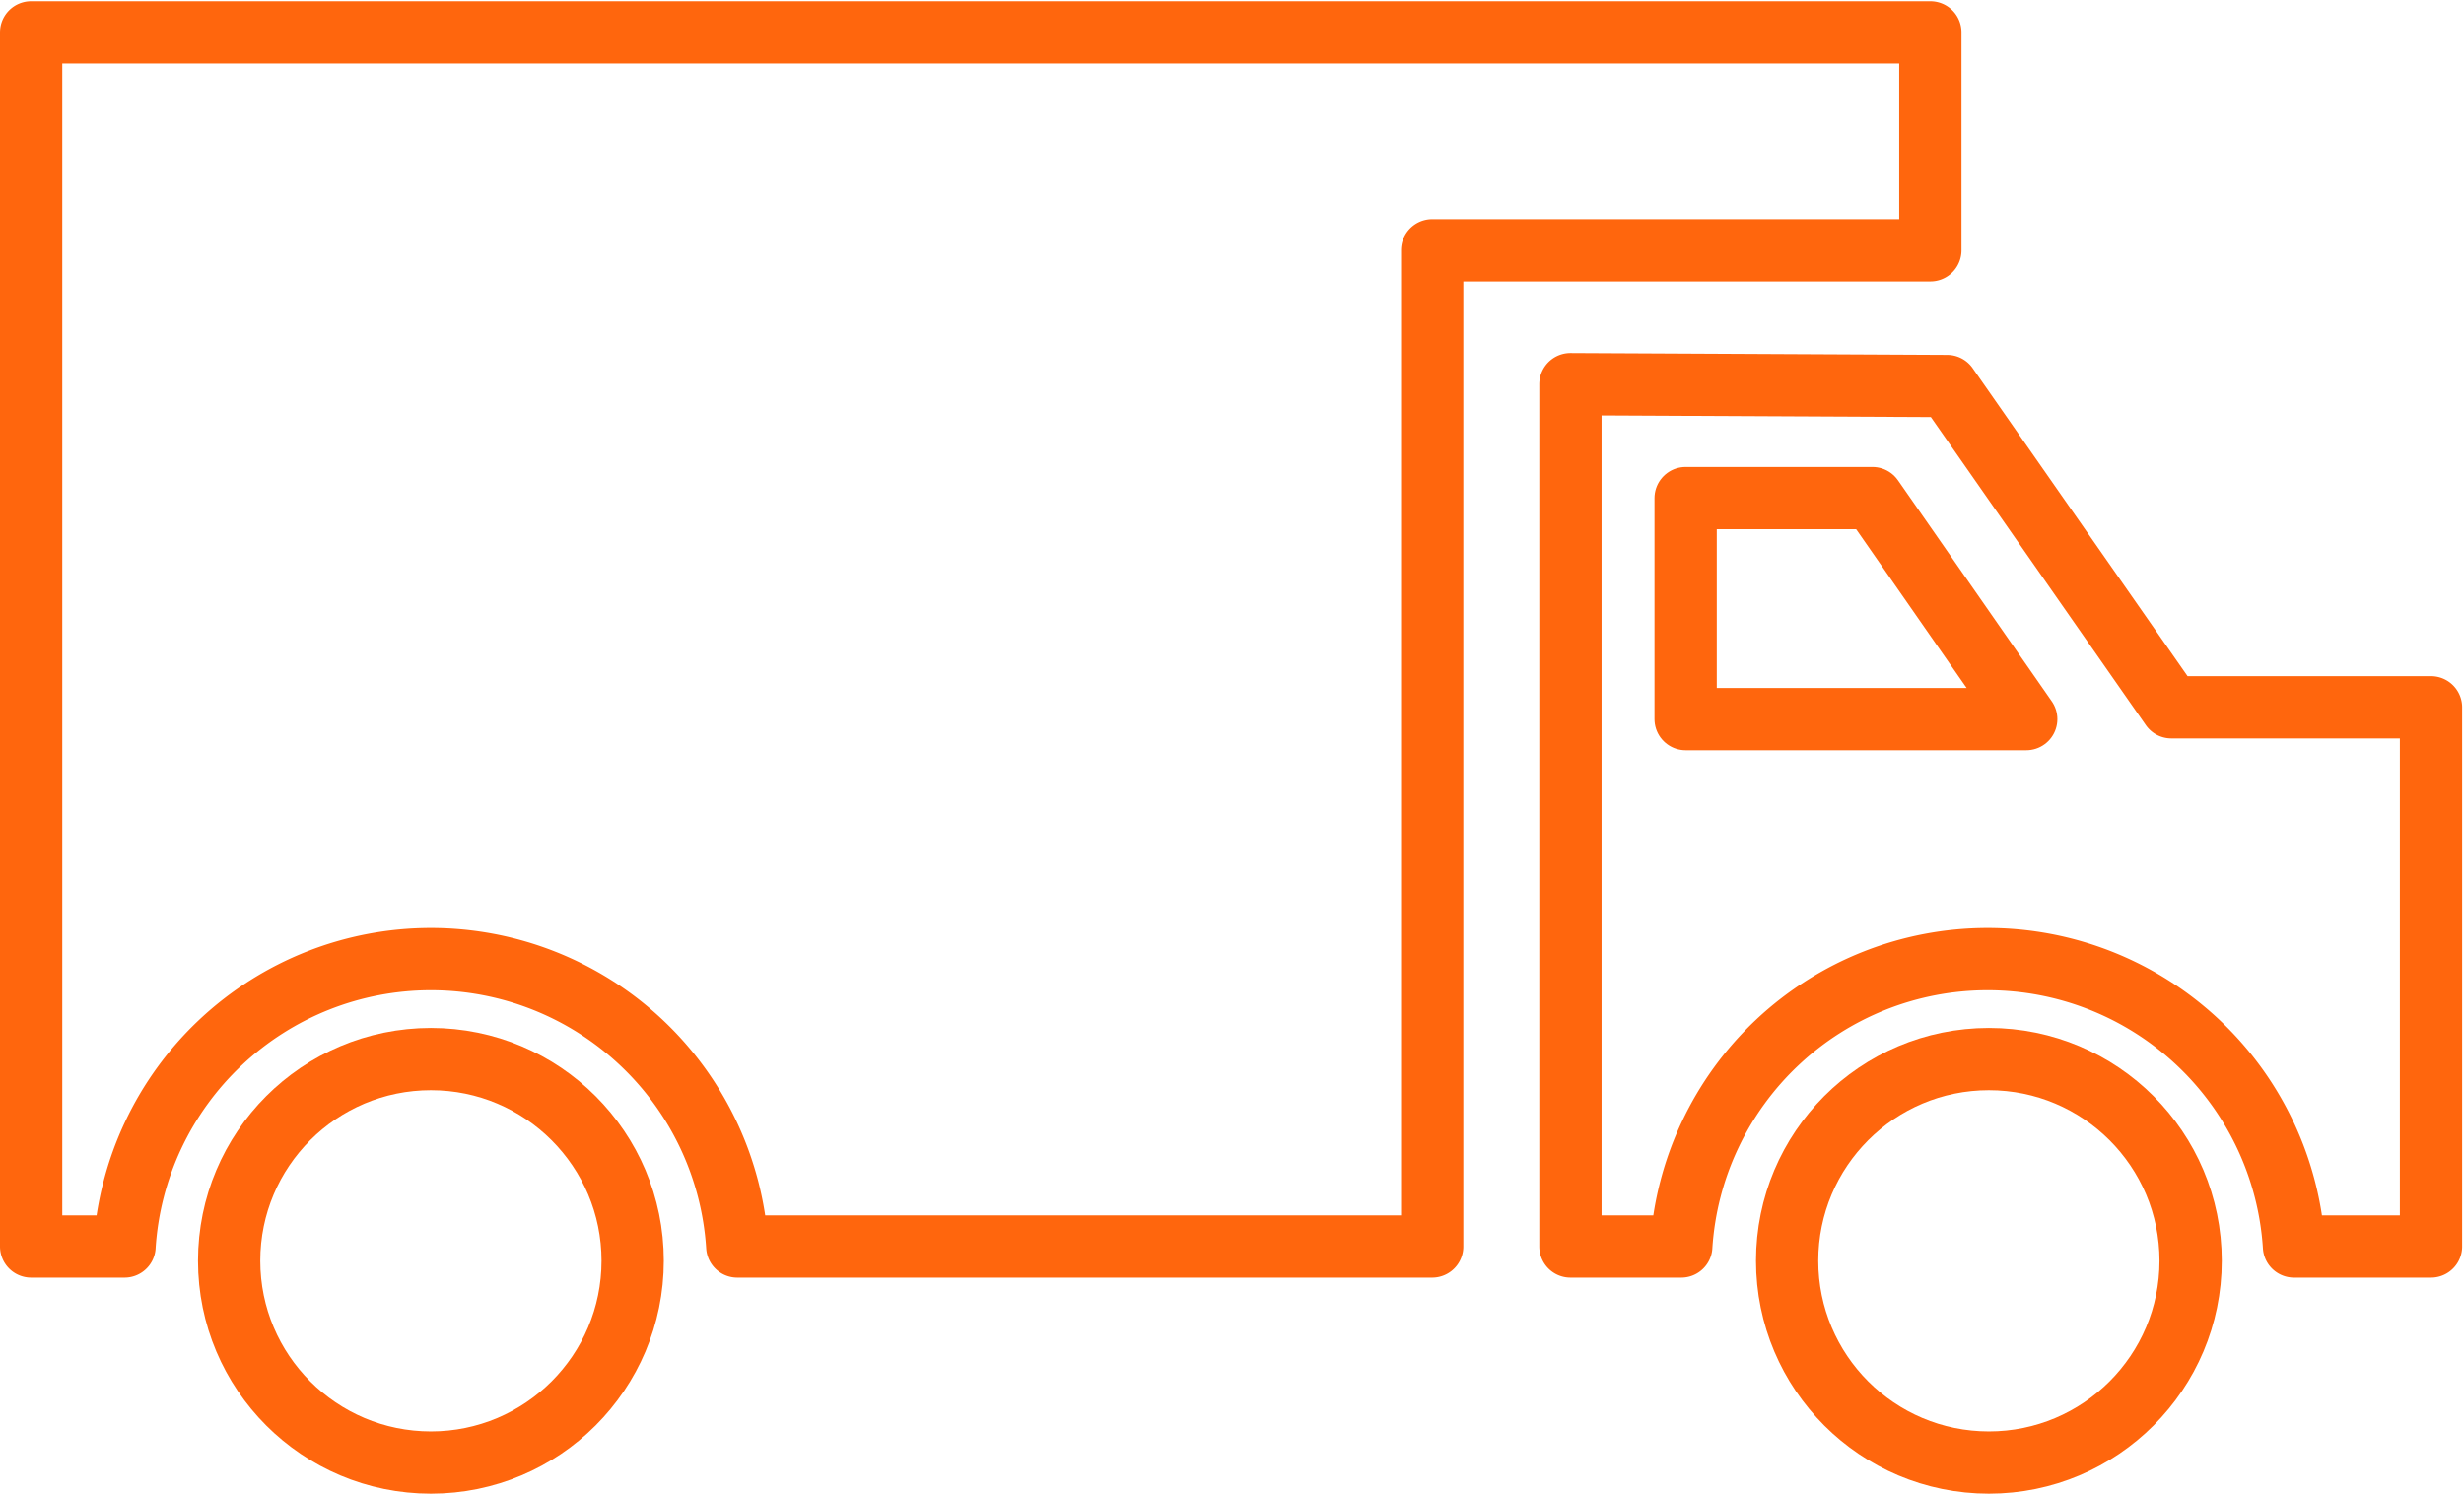
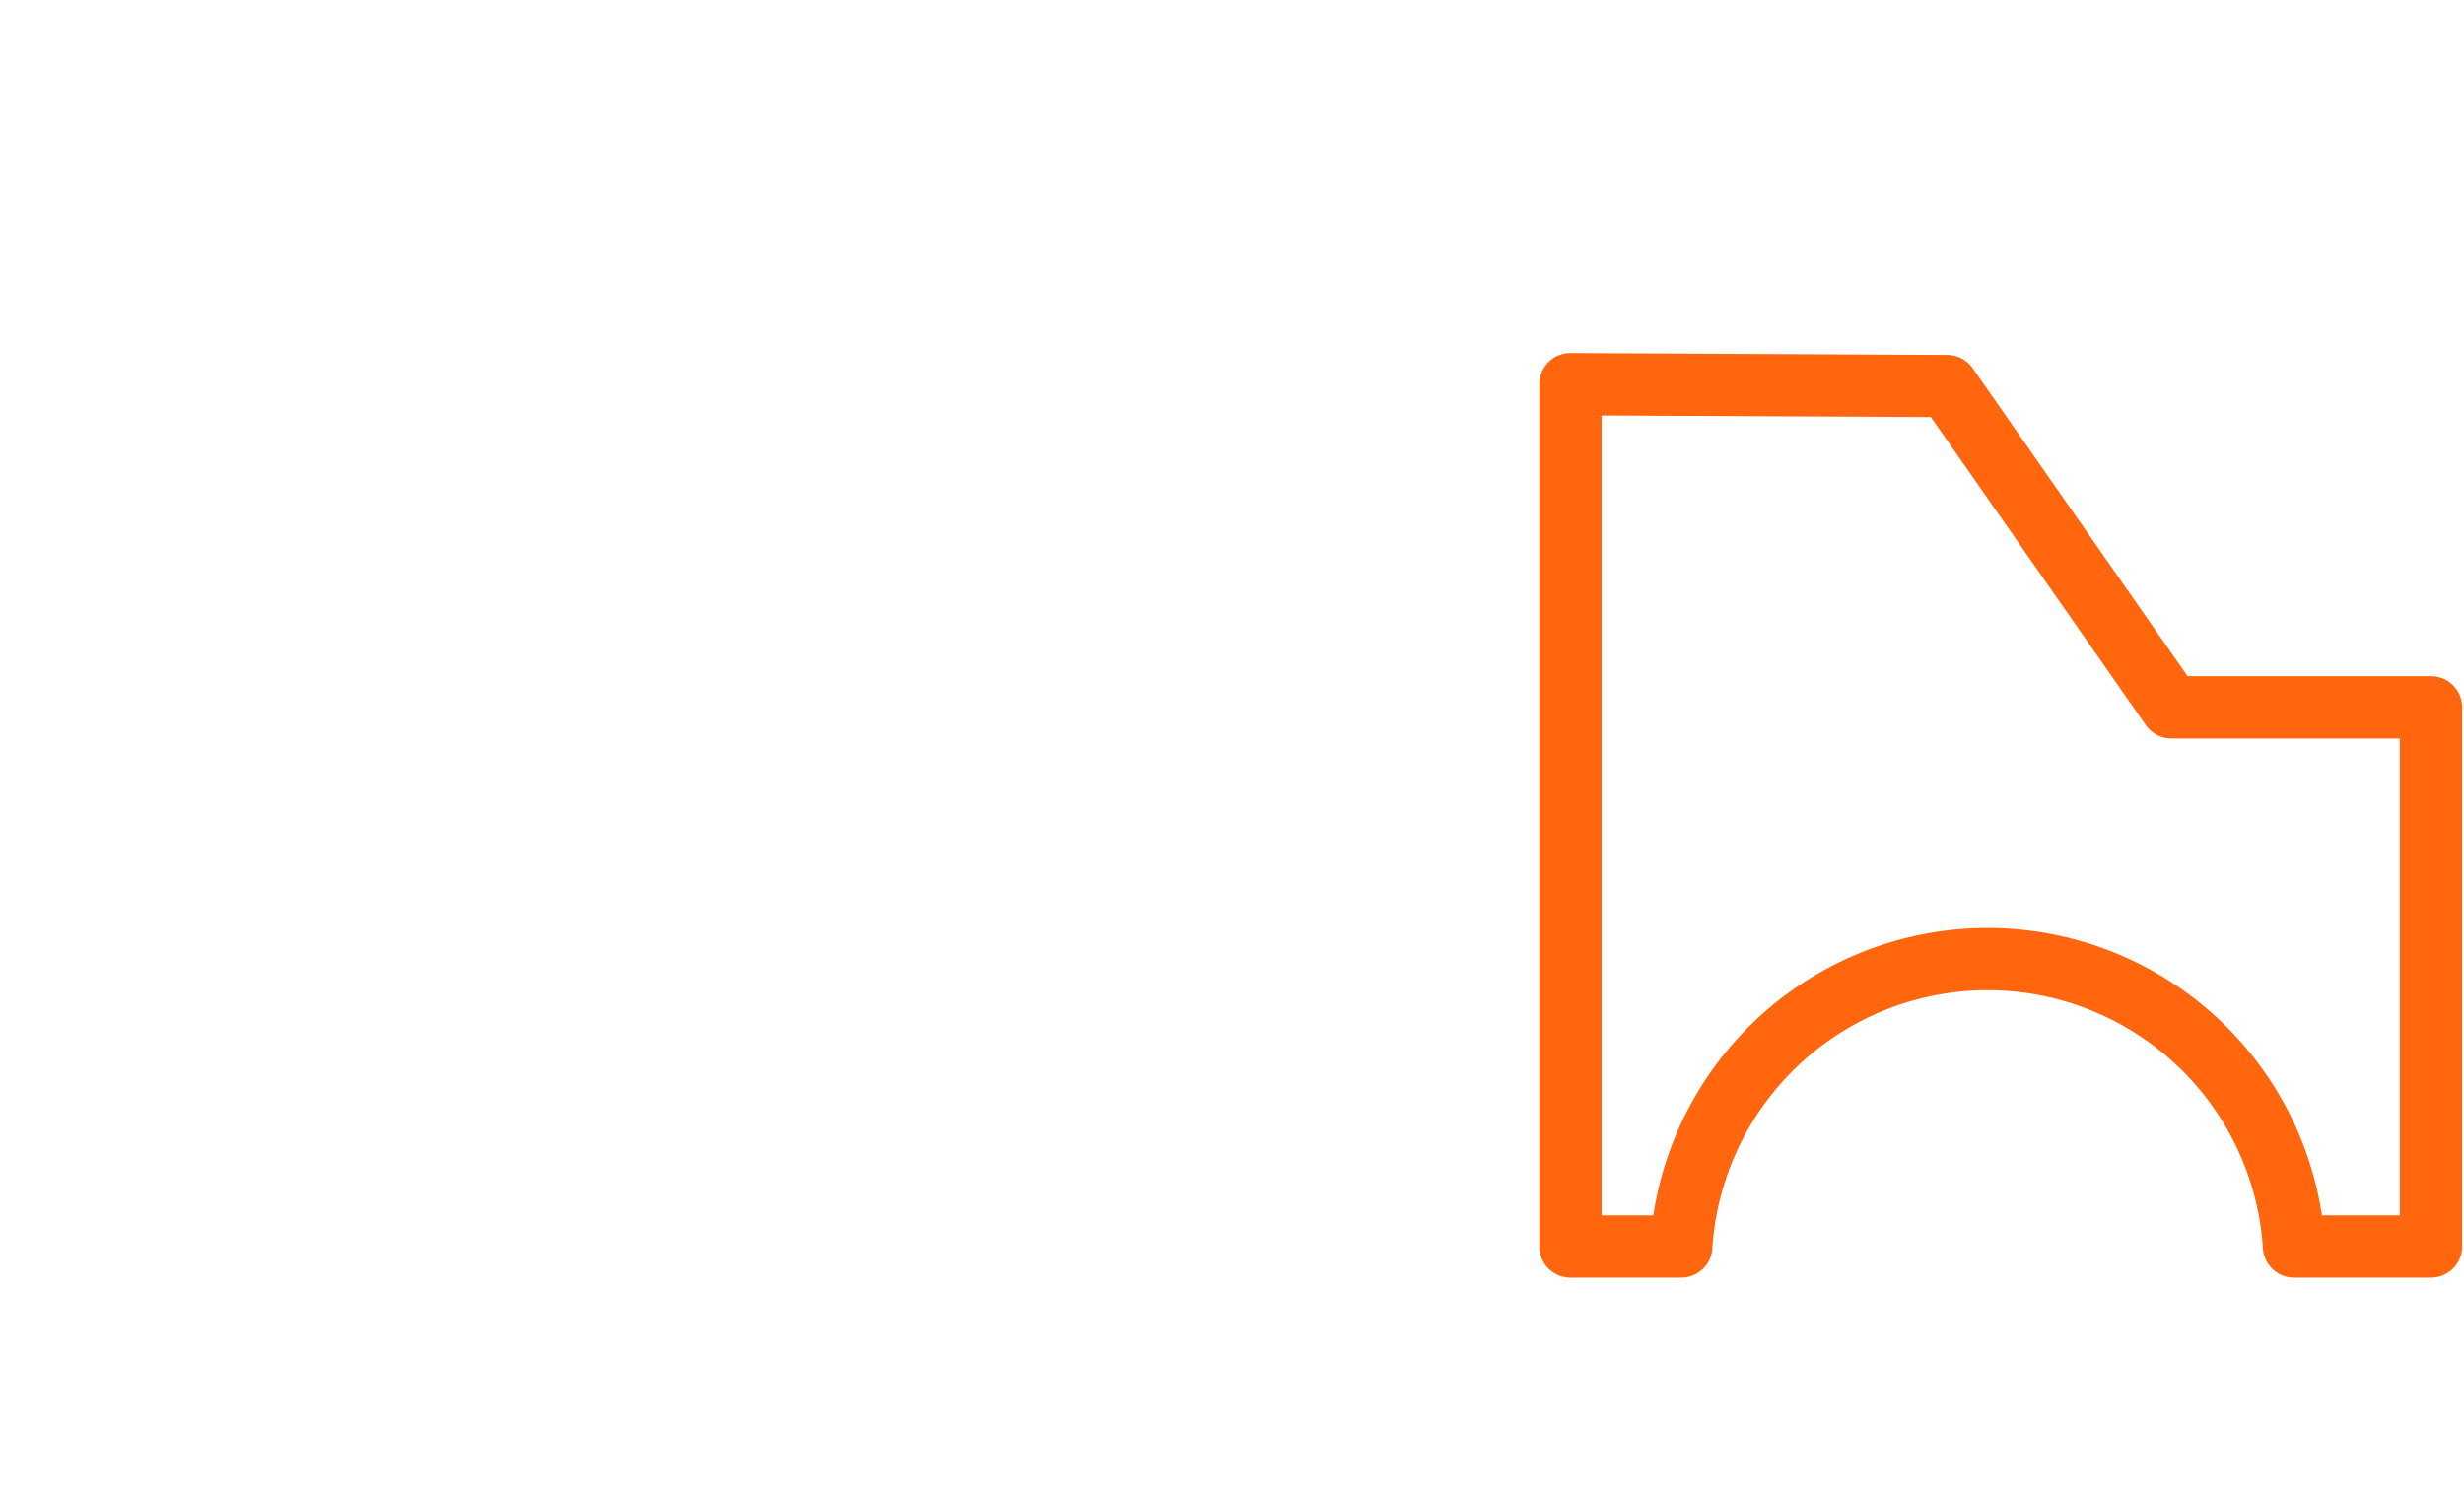
<svg xmlns="http://www.w3.org/2000/svg" height="24" viewBox="0 0 39.57 23.96">
  <defs>
    <style>.cls-1{fill:none;stroke:#ff660d;stroke-linecap:round;stroke-linejoin:round;}</style>
  </defs>
  <title>courier</title>
  <g id="Layer_2" data-name="Layer 2">
    <g id="_19_-Cenové_karty" data-name="19 -Cenové karty">
      <g id="Kuriér">
        <g id="icon_-_car" data-name="icon - car">
-           <circle class="cls-1" cx="6.92" cy="20.23" r="3.24" />
-           <circle class="cls-1" cx="31.94" cy="20.23" r="3.24" />
-           <path class="cls-1" d="M.5.5V20H2a4.93,4.93,0,0,1,9.84,0H23V4h8V.5Z" />
          <path class="cls-1" d="M25.22,6.15V20H27a4.93,4.93,0,0,1,9.84,0h2.2V11.34l-4.17,0-3.6-5.16Z" />
-           <polygon class="cls-1" points="32.54 11.53 27.07 11.53 27.07 7.98 30.07 7.98 32.54 11.53" />
        </g>
      </g>
    </g>
  </g>
</svg>